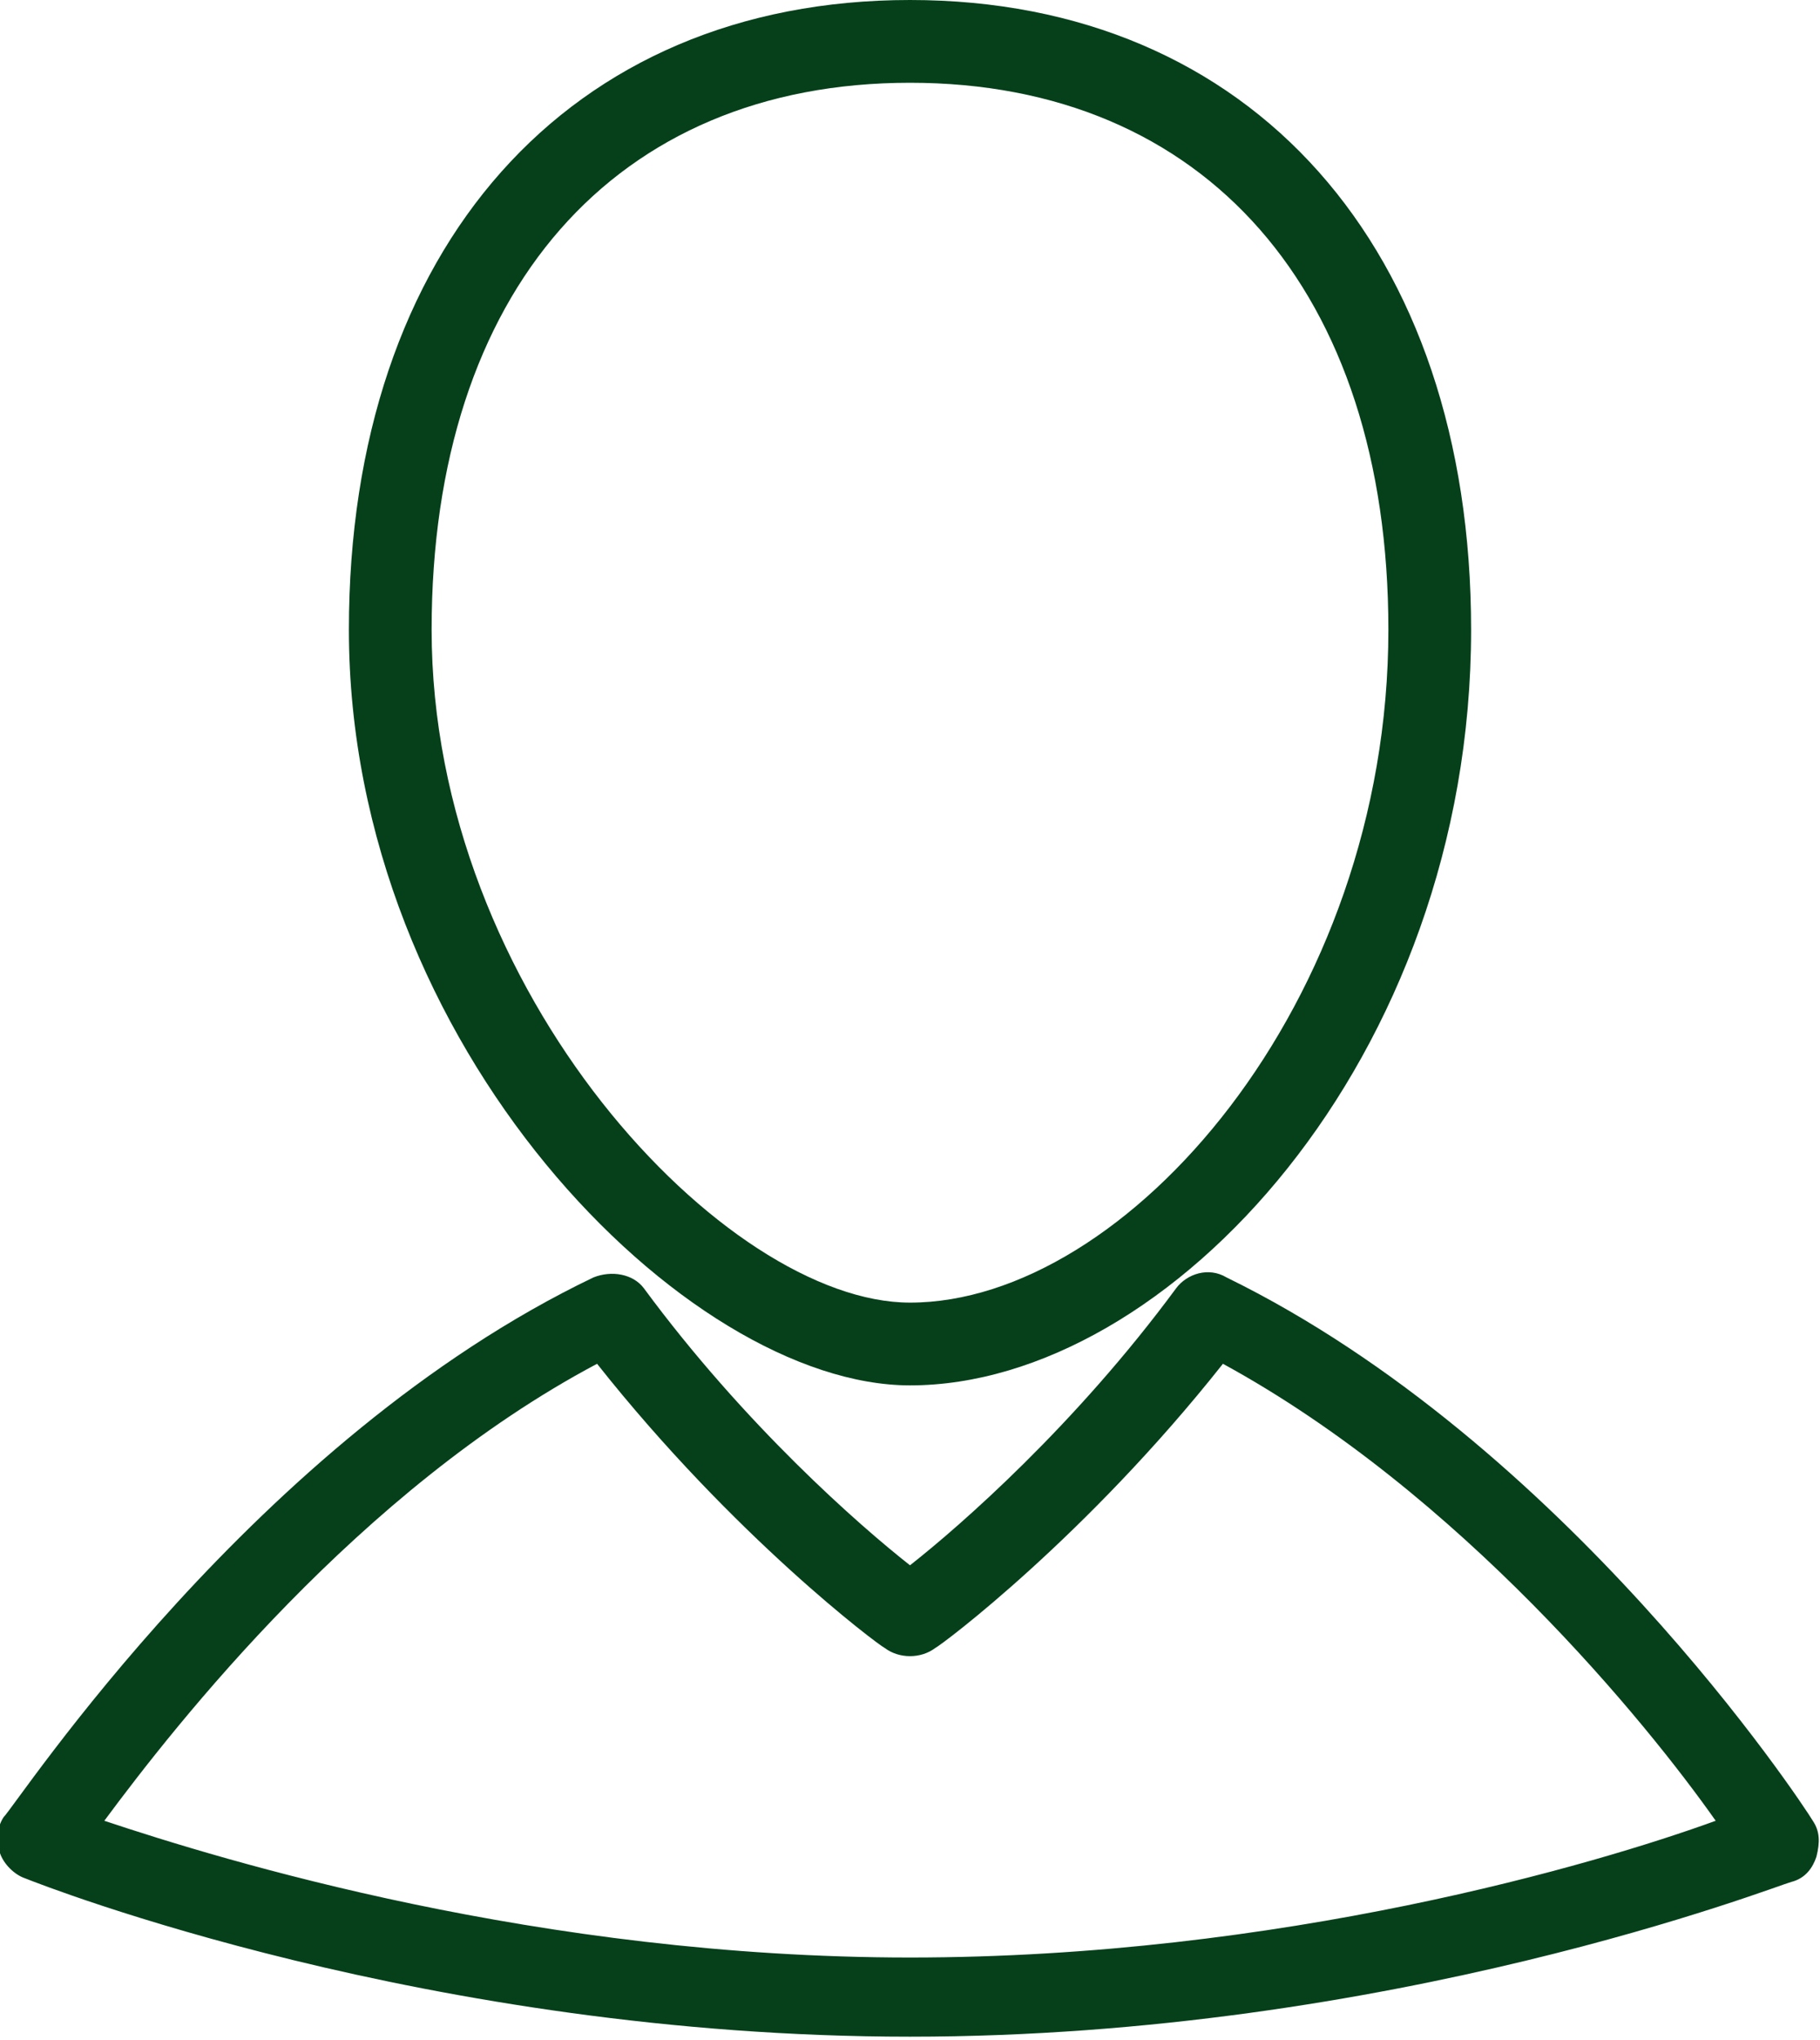
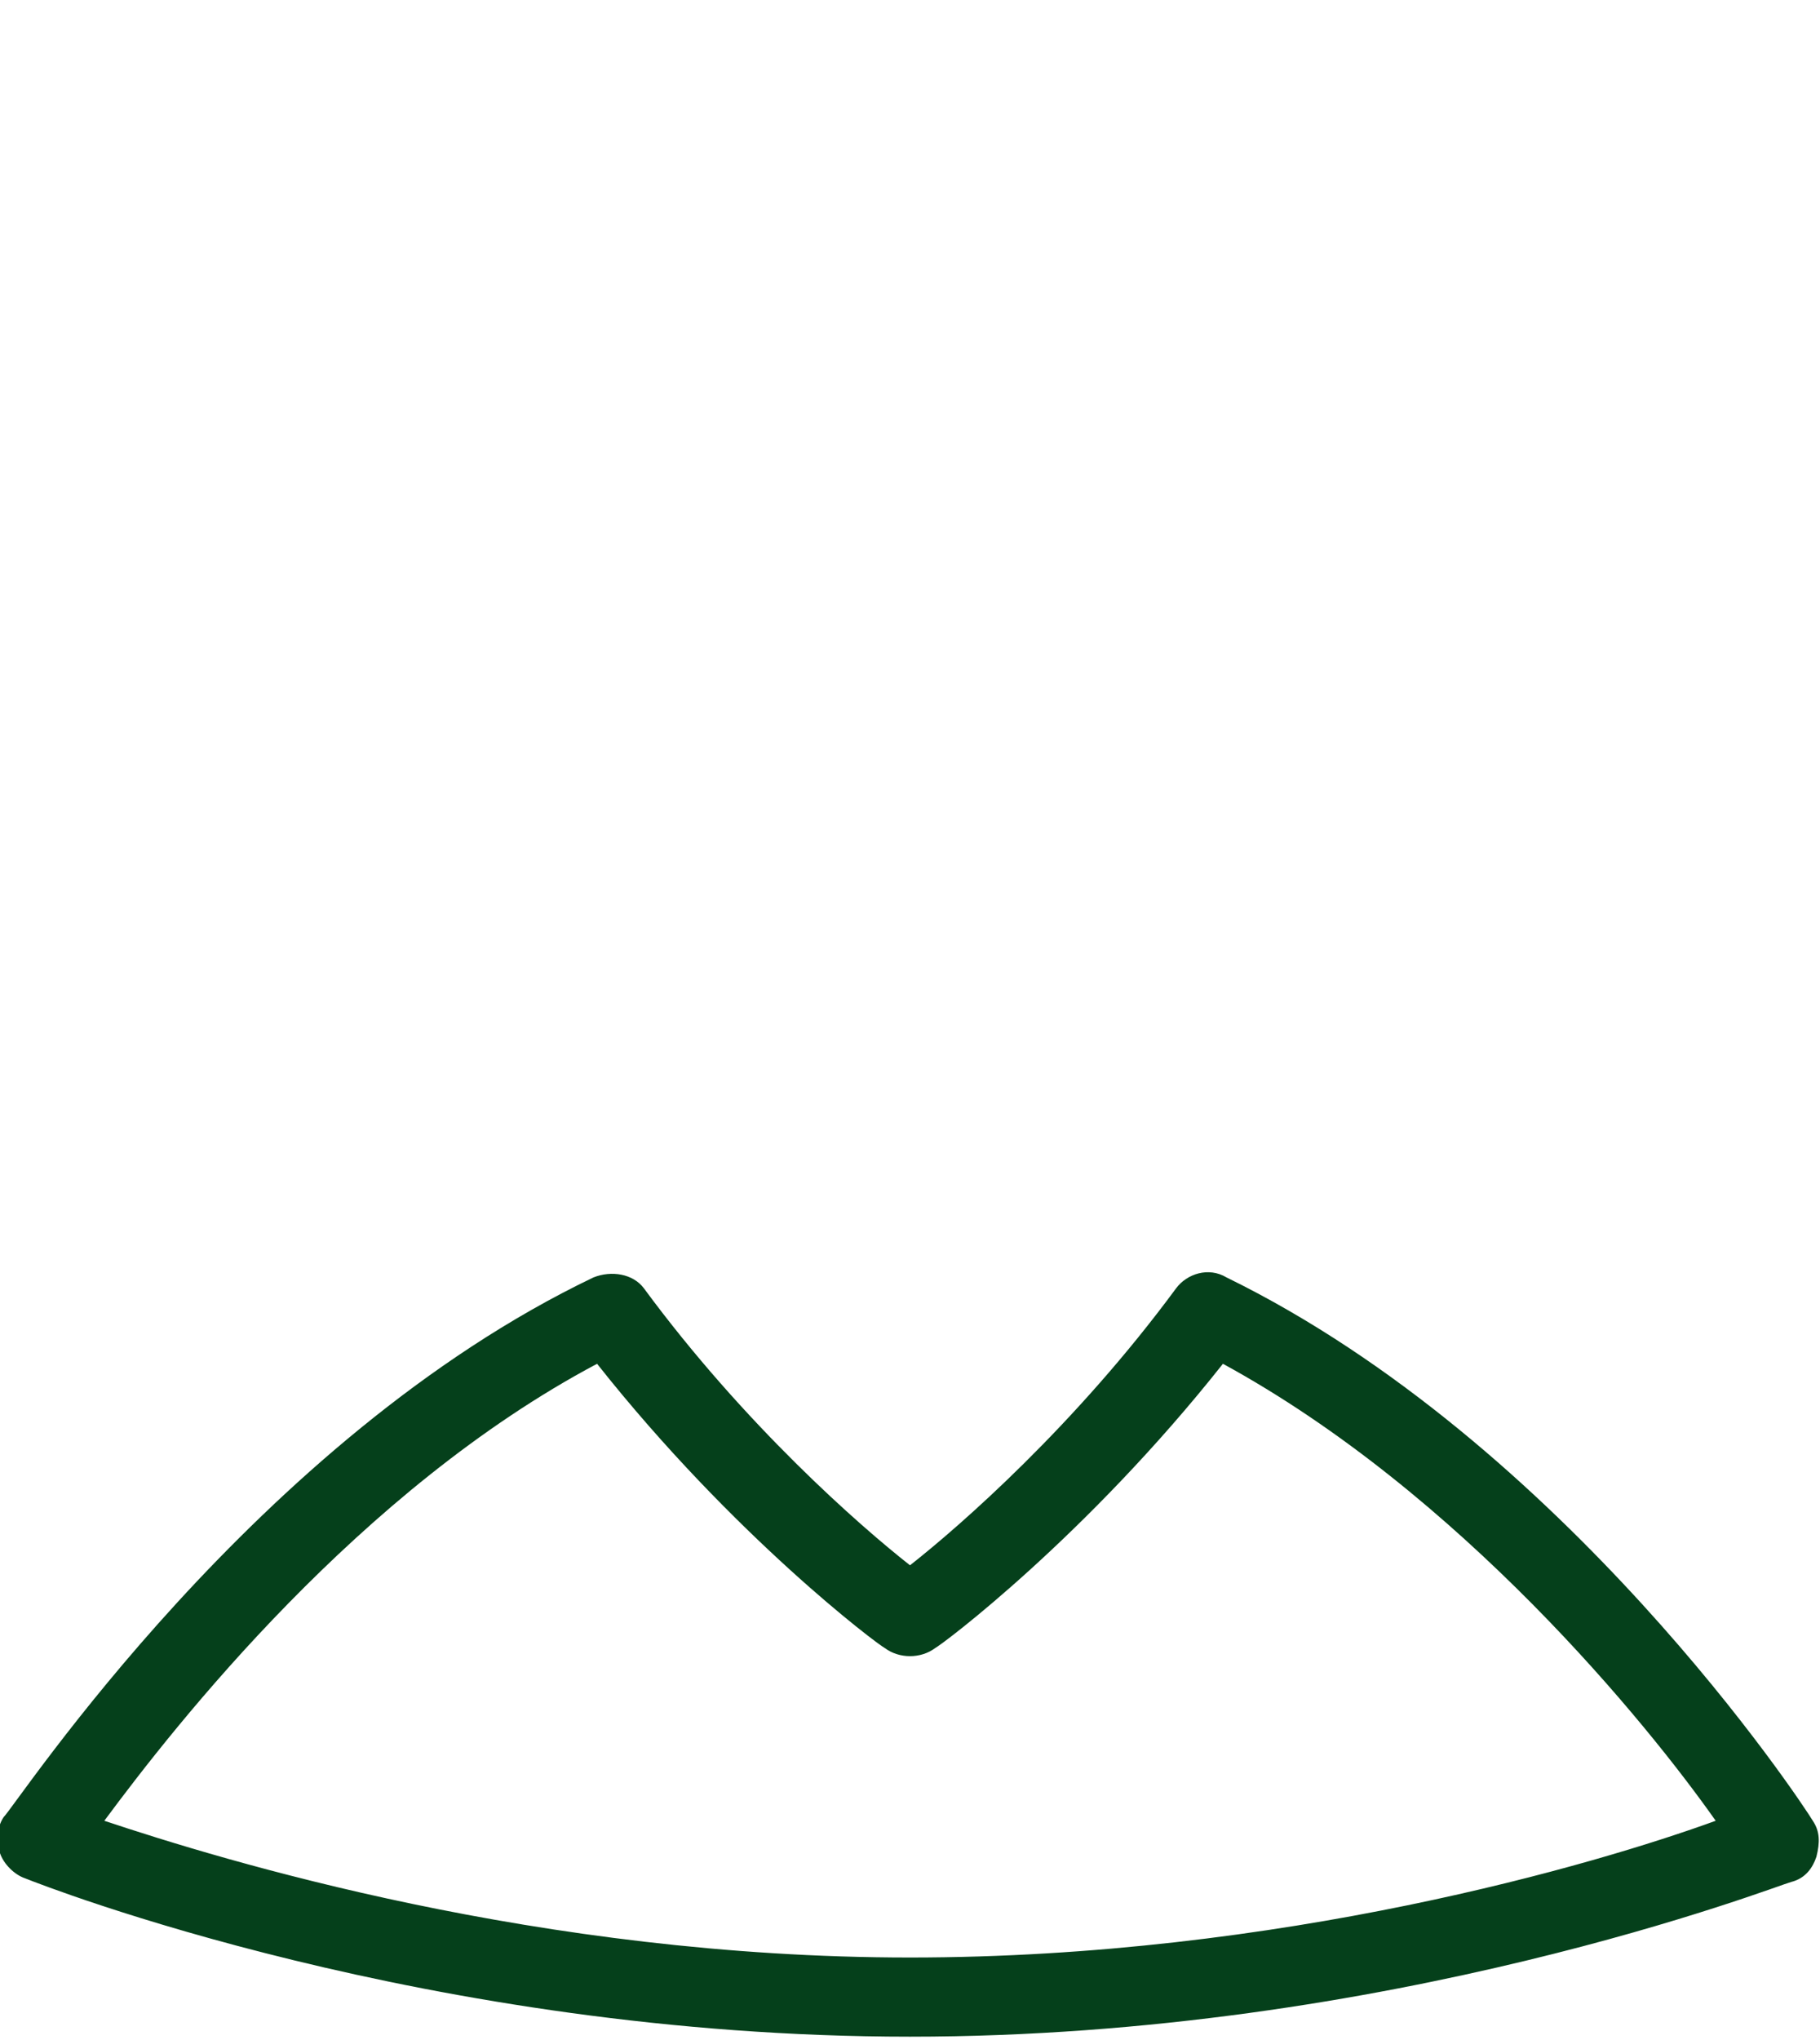
<svg xmlns="http://www.w3.org/2000/svg" version="1.1" id="Calque_1" x="0px" y="0px" viewBox="0 0 50.6 56.7" style="enable-background:new 0 0 50.6 56.7;" xml:space="preserve">
  <style type="text/css">
	.st0{fill:#05401b;}
</style>
  <g>
-     <path class="st0" d="M25.3,38.5c-6.2,0-15.6-9.4-15.6-21C9.7,6.9,15.8,0,25.3,0c9.5,0,15.6,6.9,15.6,17.5   C40.9,29.4,32.5,38.5,25.3,38.5z M25.3,2.3C17.1,2.3,12,8.1,12,17.5c0,10.1,8.2,18.7,13.3,18.7c6,0,13.3-8.3,13.3-18.7   C38.6,8.1,33.5,2.3,25.3,2.3z" />
    <path class="st0" d="M25.3,56.6c-13.4,0-24.1-4.2-24.6-4.4c-0.3-0.1-0.6-0.4-0.7-0.7c-0.1-0.3-0.1-0.7,0.1-1   C0.5,50.1,7.1,40,16.5,35.5c0.5-0.2,1.1-0.1,1.4,0.3c2.8,3.8,6,6.6,7.4,7.7c1.4-1.1,4.6-3.9,7.4-7.7c0.3-0.4,0.9-0.6,1.4-0.3   c9.4,4.6,16,14.6,16.3,15.1c0.2,0.3,0.2,0.6,0.1,1c-0.1,0.3-0.3,0.6-0.7,0.7C49.4,52.4,38.7,56.6,25.3,56.6z M2.9,50.6   c3.3,1.1,12.1,3.8,22.4,3.8c10.3,0,19.1-2.6,22.4-3.8c-1.9-2.7-7.1-9.1-13.7-12.7c-3.8,4.8-7.8,7.8-8,7.9c-0.4,0.3-1,0.3-1.4,0   c-0.2-0.1-4.2-3.1-8-7.9C10,41.4,4.9,47.9,2.9,50.6z" />
  </g>
</svg>